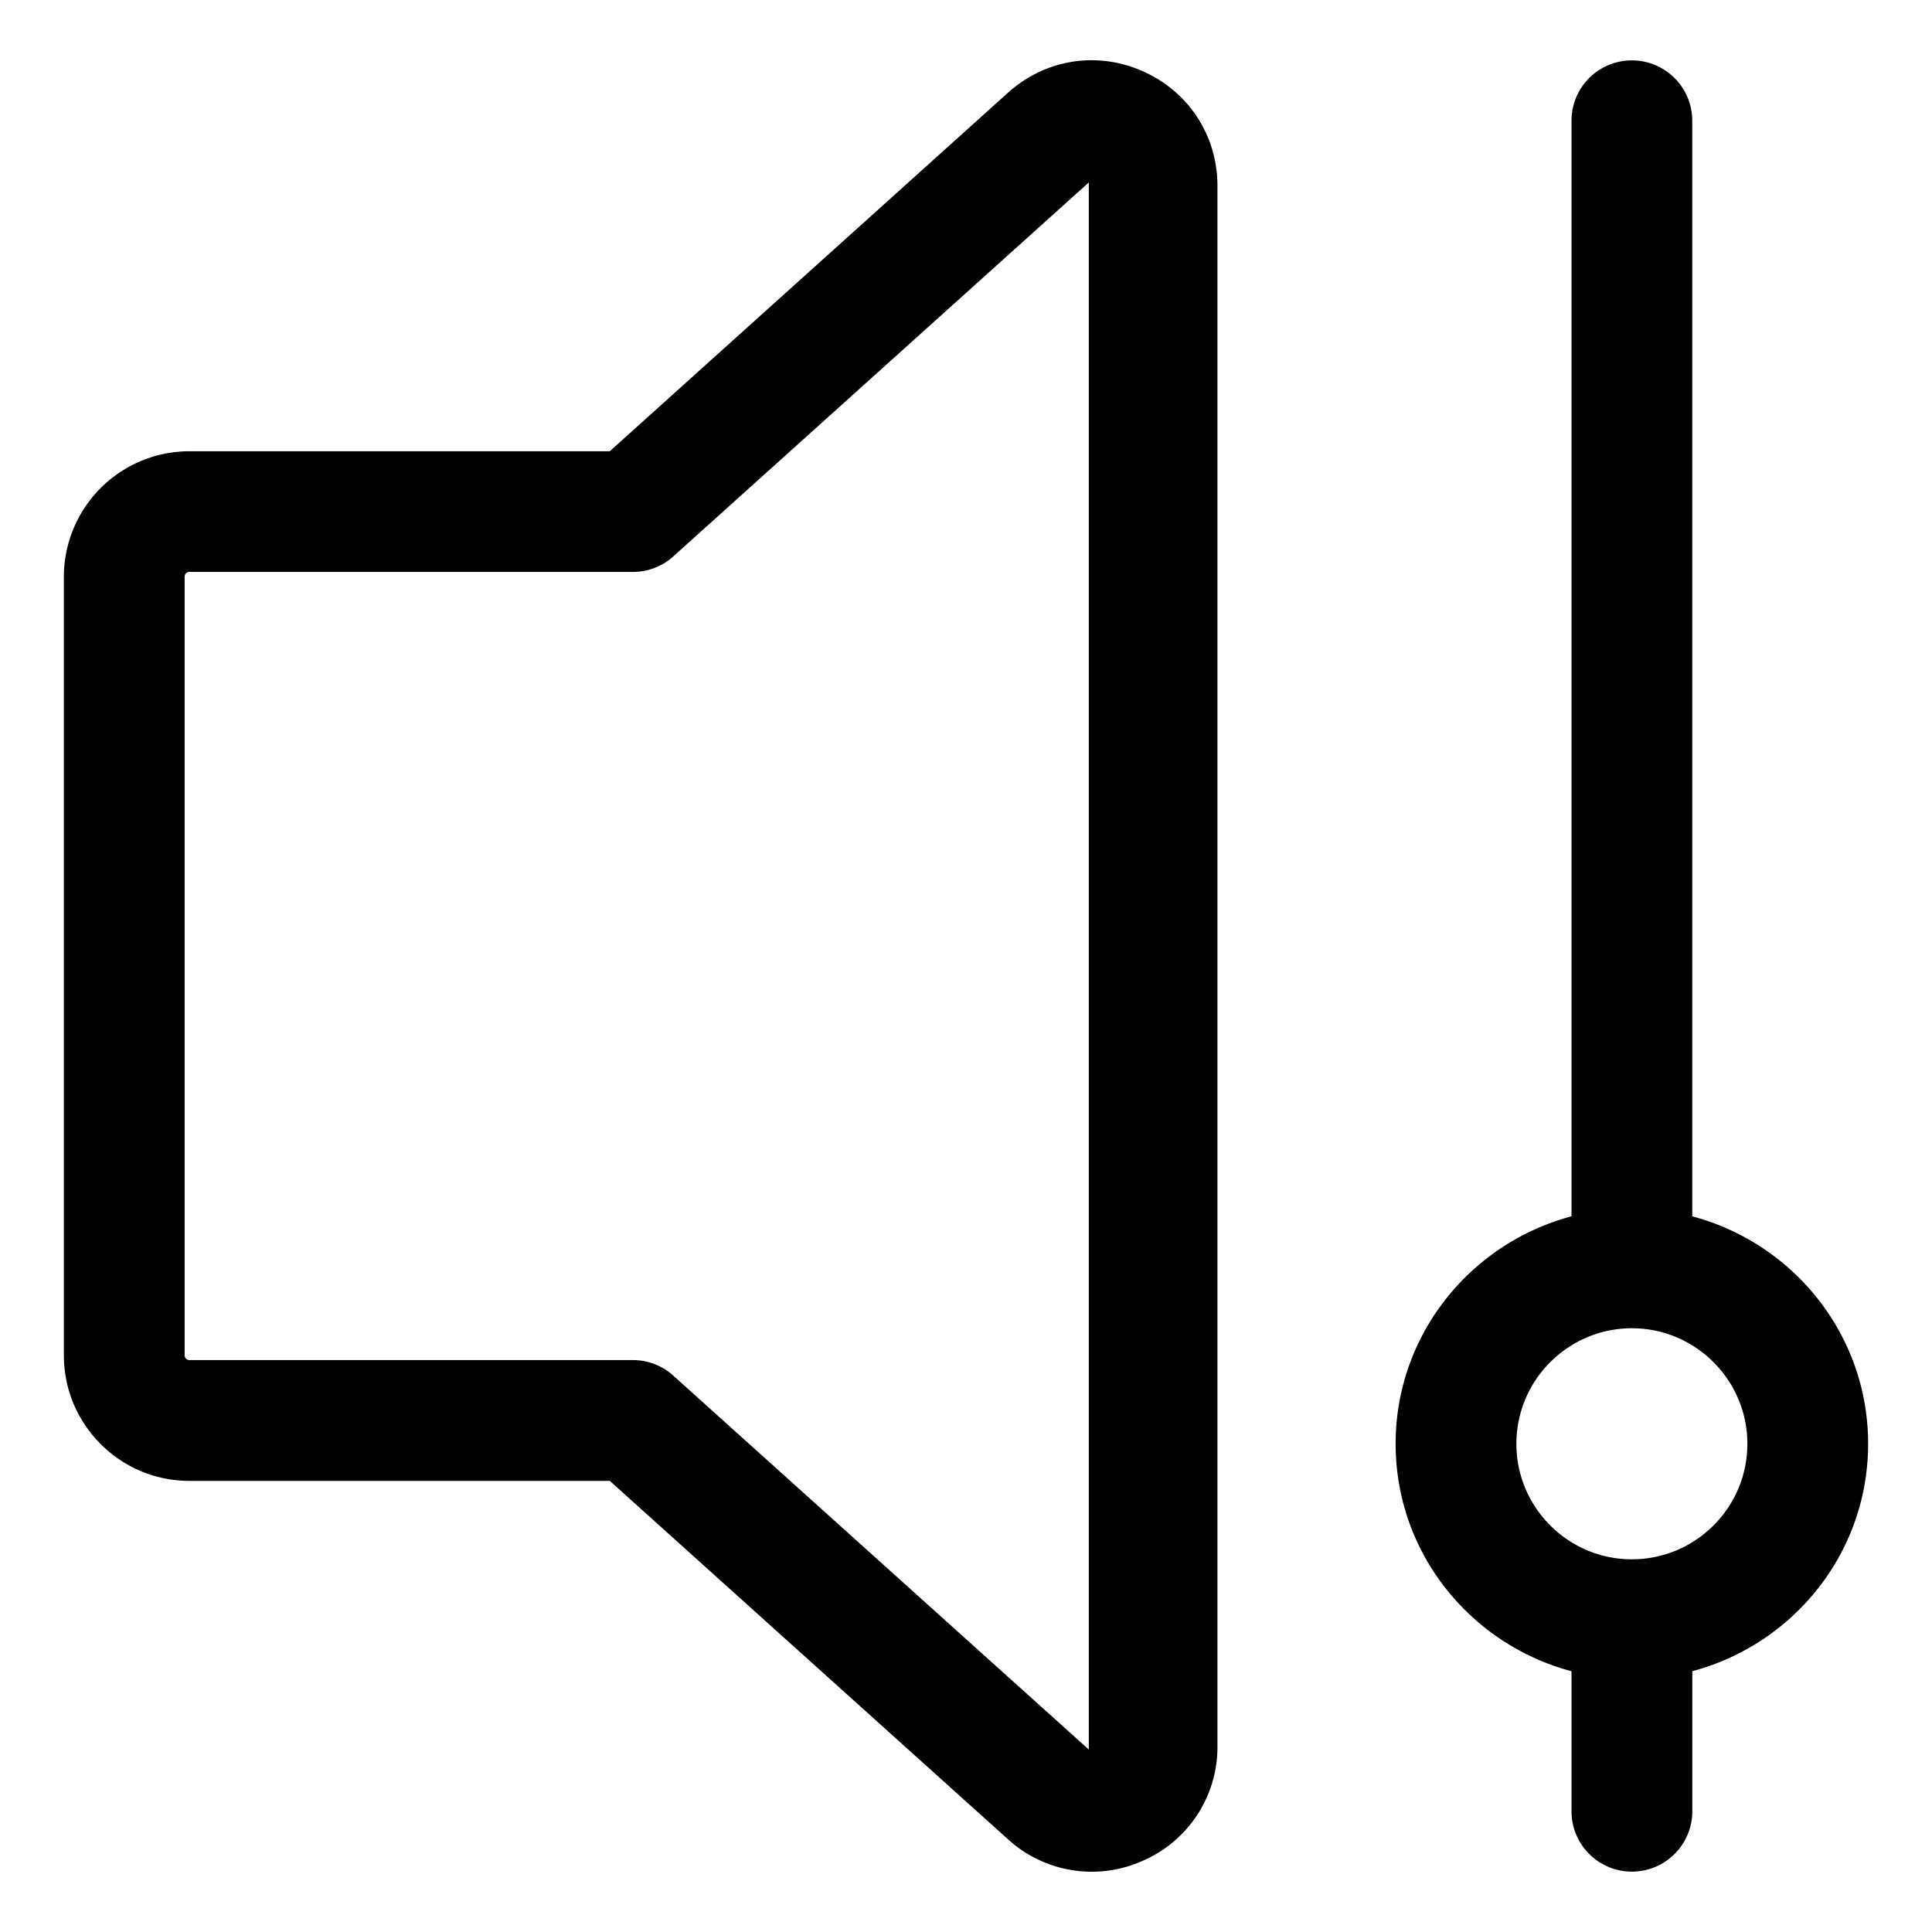
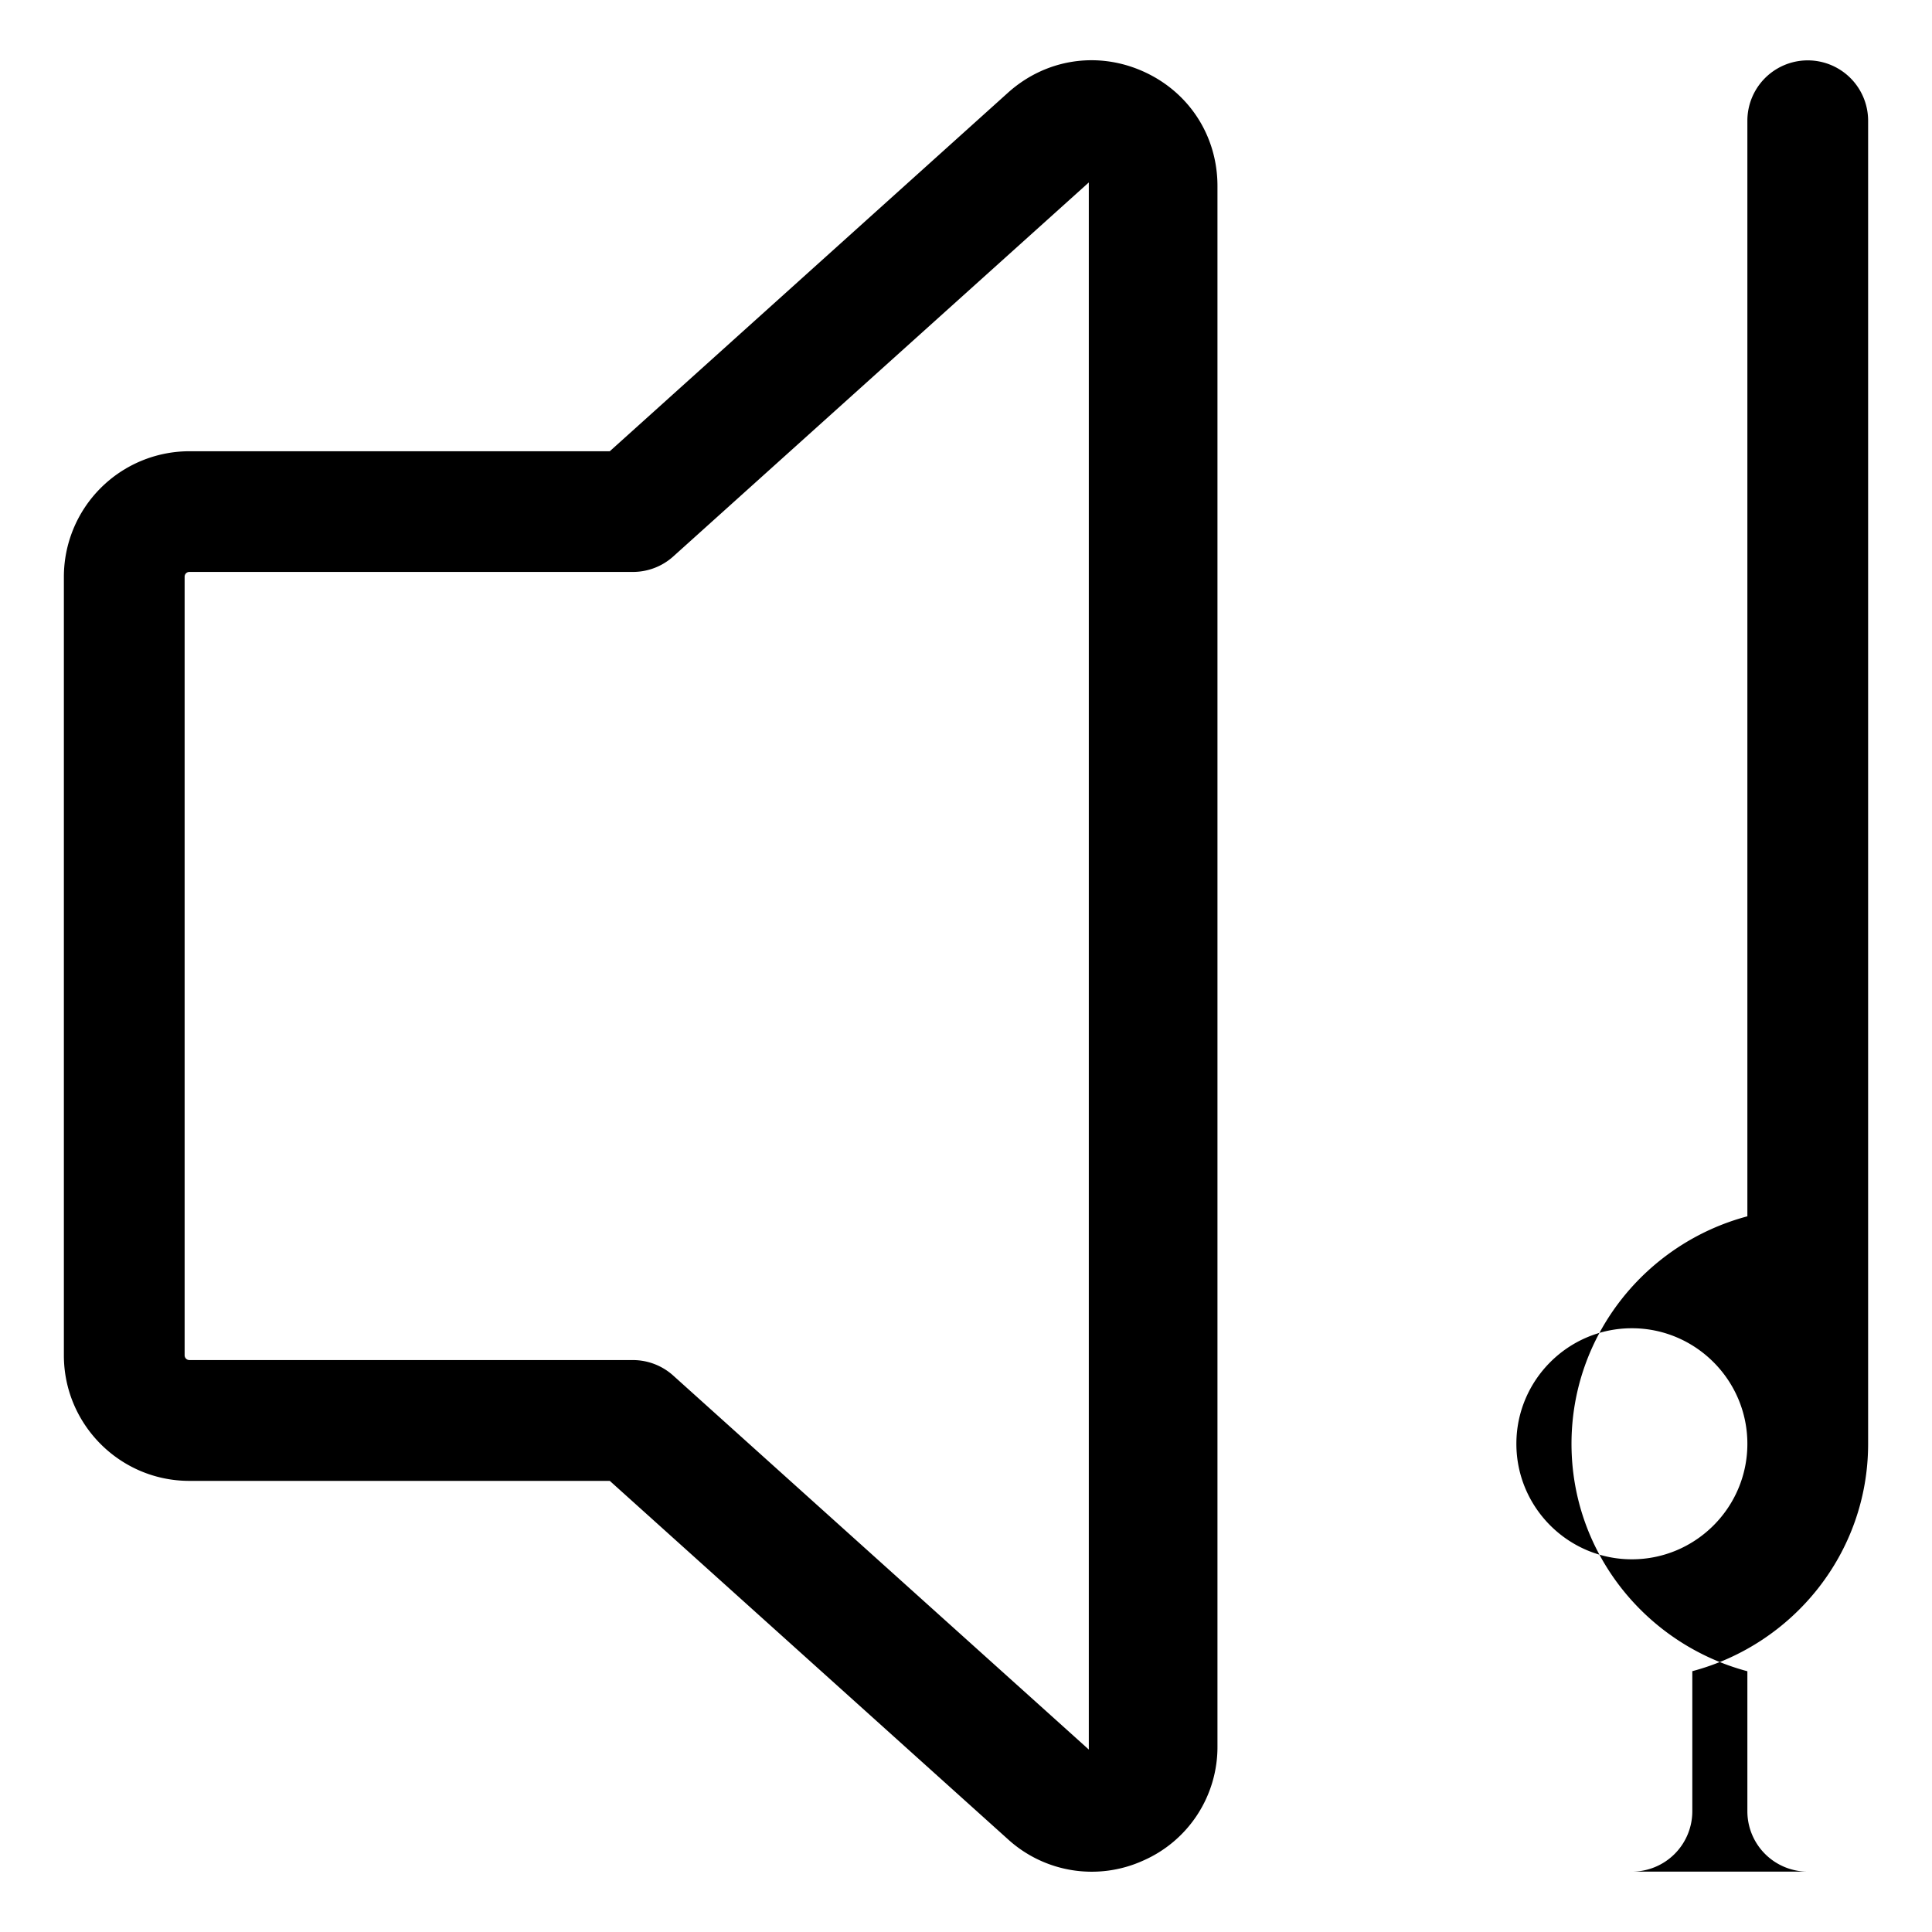
<svg xmlns="http://www.w3.org/2000/svg" xml:space="preserve" style="enable-background:new 0 0 512 512" viewBox="0 0 32 32" y="0" x="0" height="512" width="512" version="1.1">
  <g>
-     <path data-sanitized-data-original="#000000" data-original="#000000" opacity="1" fill="#000000" d="M16.696 30.465a2.061 2.061 0 0 0 2.237.353 2.054 2.054 0 0 0 1.232-1.899V3.081c0-.833-.473-1.56-1.232-1.899s-1.617-.204-2.237.353L10.1 7.474H3.136a2.081 2.081 0 0 0-2.078 2.079v12.896c0 1.146.932 2.079 2.078 2.079H10.1zM3.058 22.448V9.552c0-.044.035-.079.078-.079h7.346a.999.999 0 0 0 .67-.257l6.882-6.194v25.956l-6.883-6.194a.999.999 0 0 0-.669-.257H3.136a.079.079 0 0 1-.078-.079zM27.03 31a1 1 0 0 0 1-1v-2.32c1.67-.444 2.912-1.956 2.912-3.766s-1.241-3.323-2.913-3.768V2a1 1 0 1 0-2 0v18.146c-1.671.445-2.913 1.958-2.913 3.768s1.242 3.322 2.913 3.767V30a1 1 0 0 0 1 1zm-1.914-7.086c0-1.055.859-1.914 1.913-1.914s1.913.859 1.913 1.914-.858 1.913-1.913 1.913-1.913-.859-1.913-1.913z" />
+     <path data-sanitized-data-original="#000000" data-original="#000000" opacity="1" fill="#000000" d="M16.696 30.465a2.061 2.061 0 0 0 2.237.353 2.054 2.054 0 0 0 1.232-1.899V3.081c0-.833-.473-1.56-1.232-1.899s-1.617-.204-2.237.353L10.1 7.474H3.136a2.081 2.081 0 0 0-2.078 2.079v12.896c0 1.146.932 2.079 2.078 2.079H10.1zM3.058 22.448V9.552c0-.044.035-.079.078-.079h7.346a.999.999 0 0 0 .67-.257l6.882-6.194v25.956l-6.883-6.194a.999.999 0 0 0-.669-.257H3.136a.079.079 0 0 1-.078-.079zM27.03 31a1 1 0 0 0 1-1v-2.32c1.67-.444 2.912-1.956 2.912-3.766V2a1 1 0 1 0-2 0v18.146c-1.671.445-2.913 1.958-2.913 3.768s1.242 3.322 2.913 3.767V30a1 1 0 0 0 1 1zm-1.914-7.086c0-1.055.859-1.914 1.913-1.914s1.913.859 1.913 1.914-.858 1.913-1.913 1.913-1.913-.859-1.913-1.913z" />
  </g>
</svg>